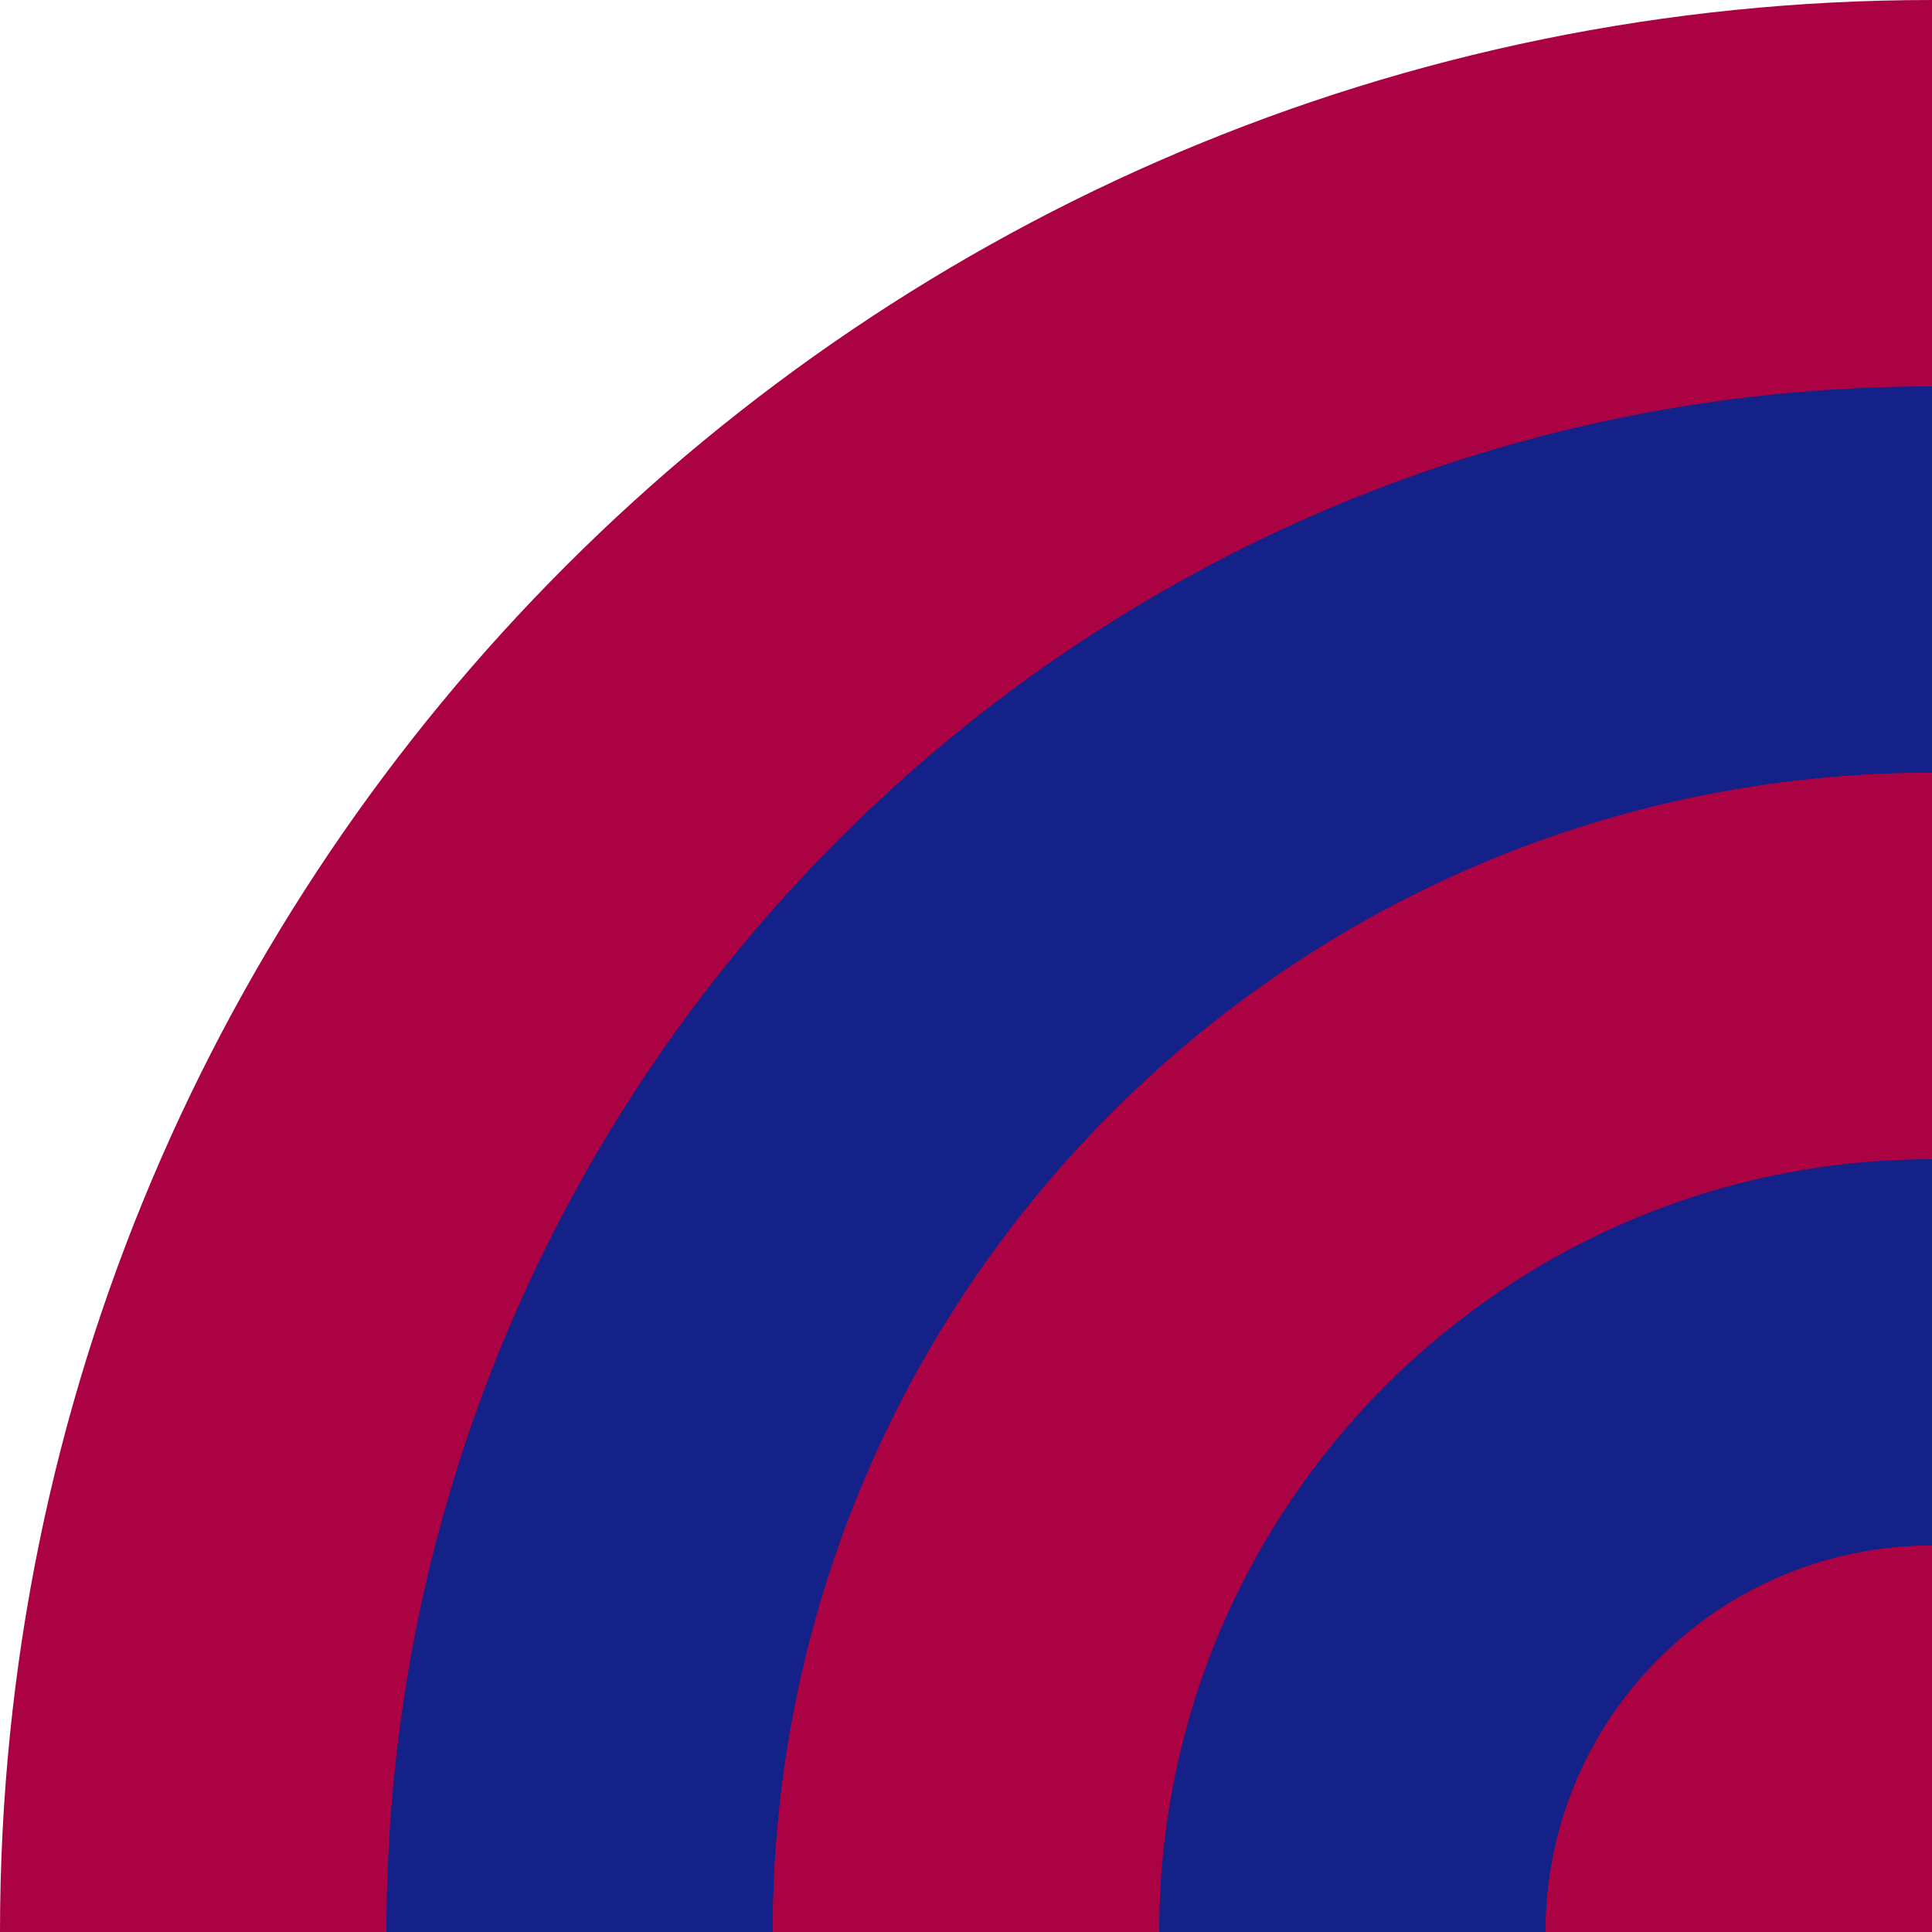
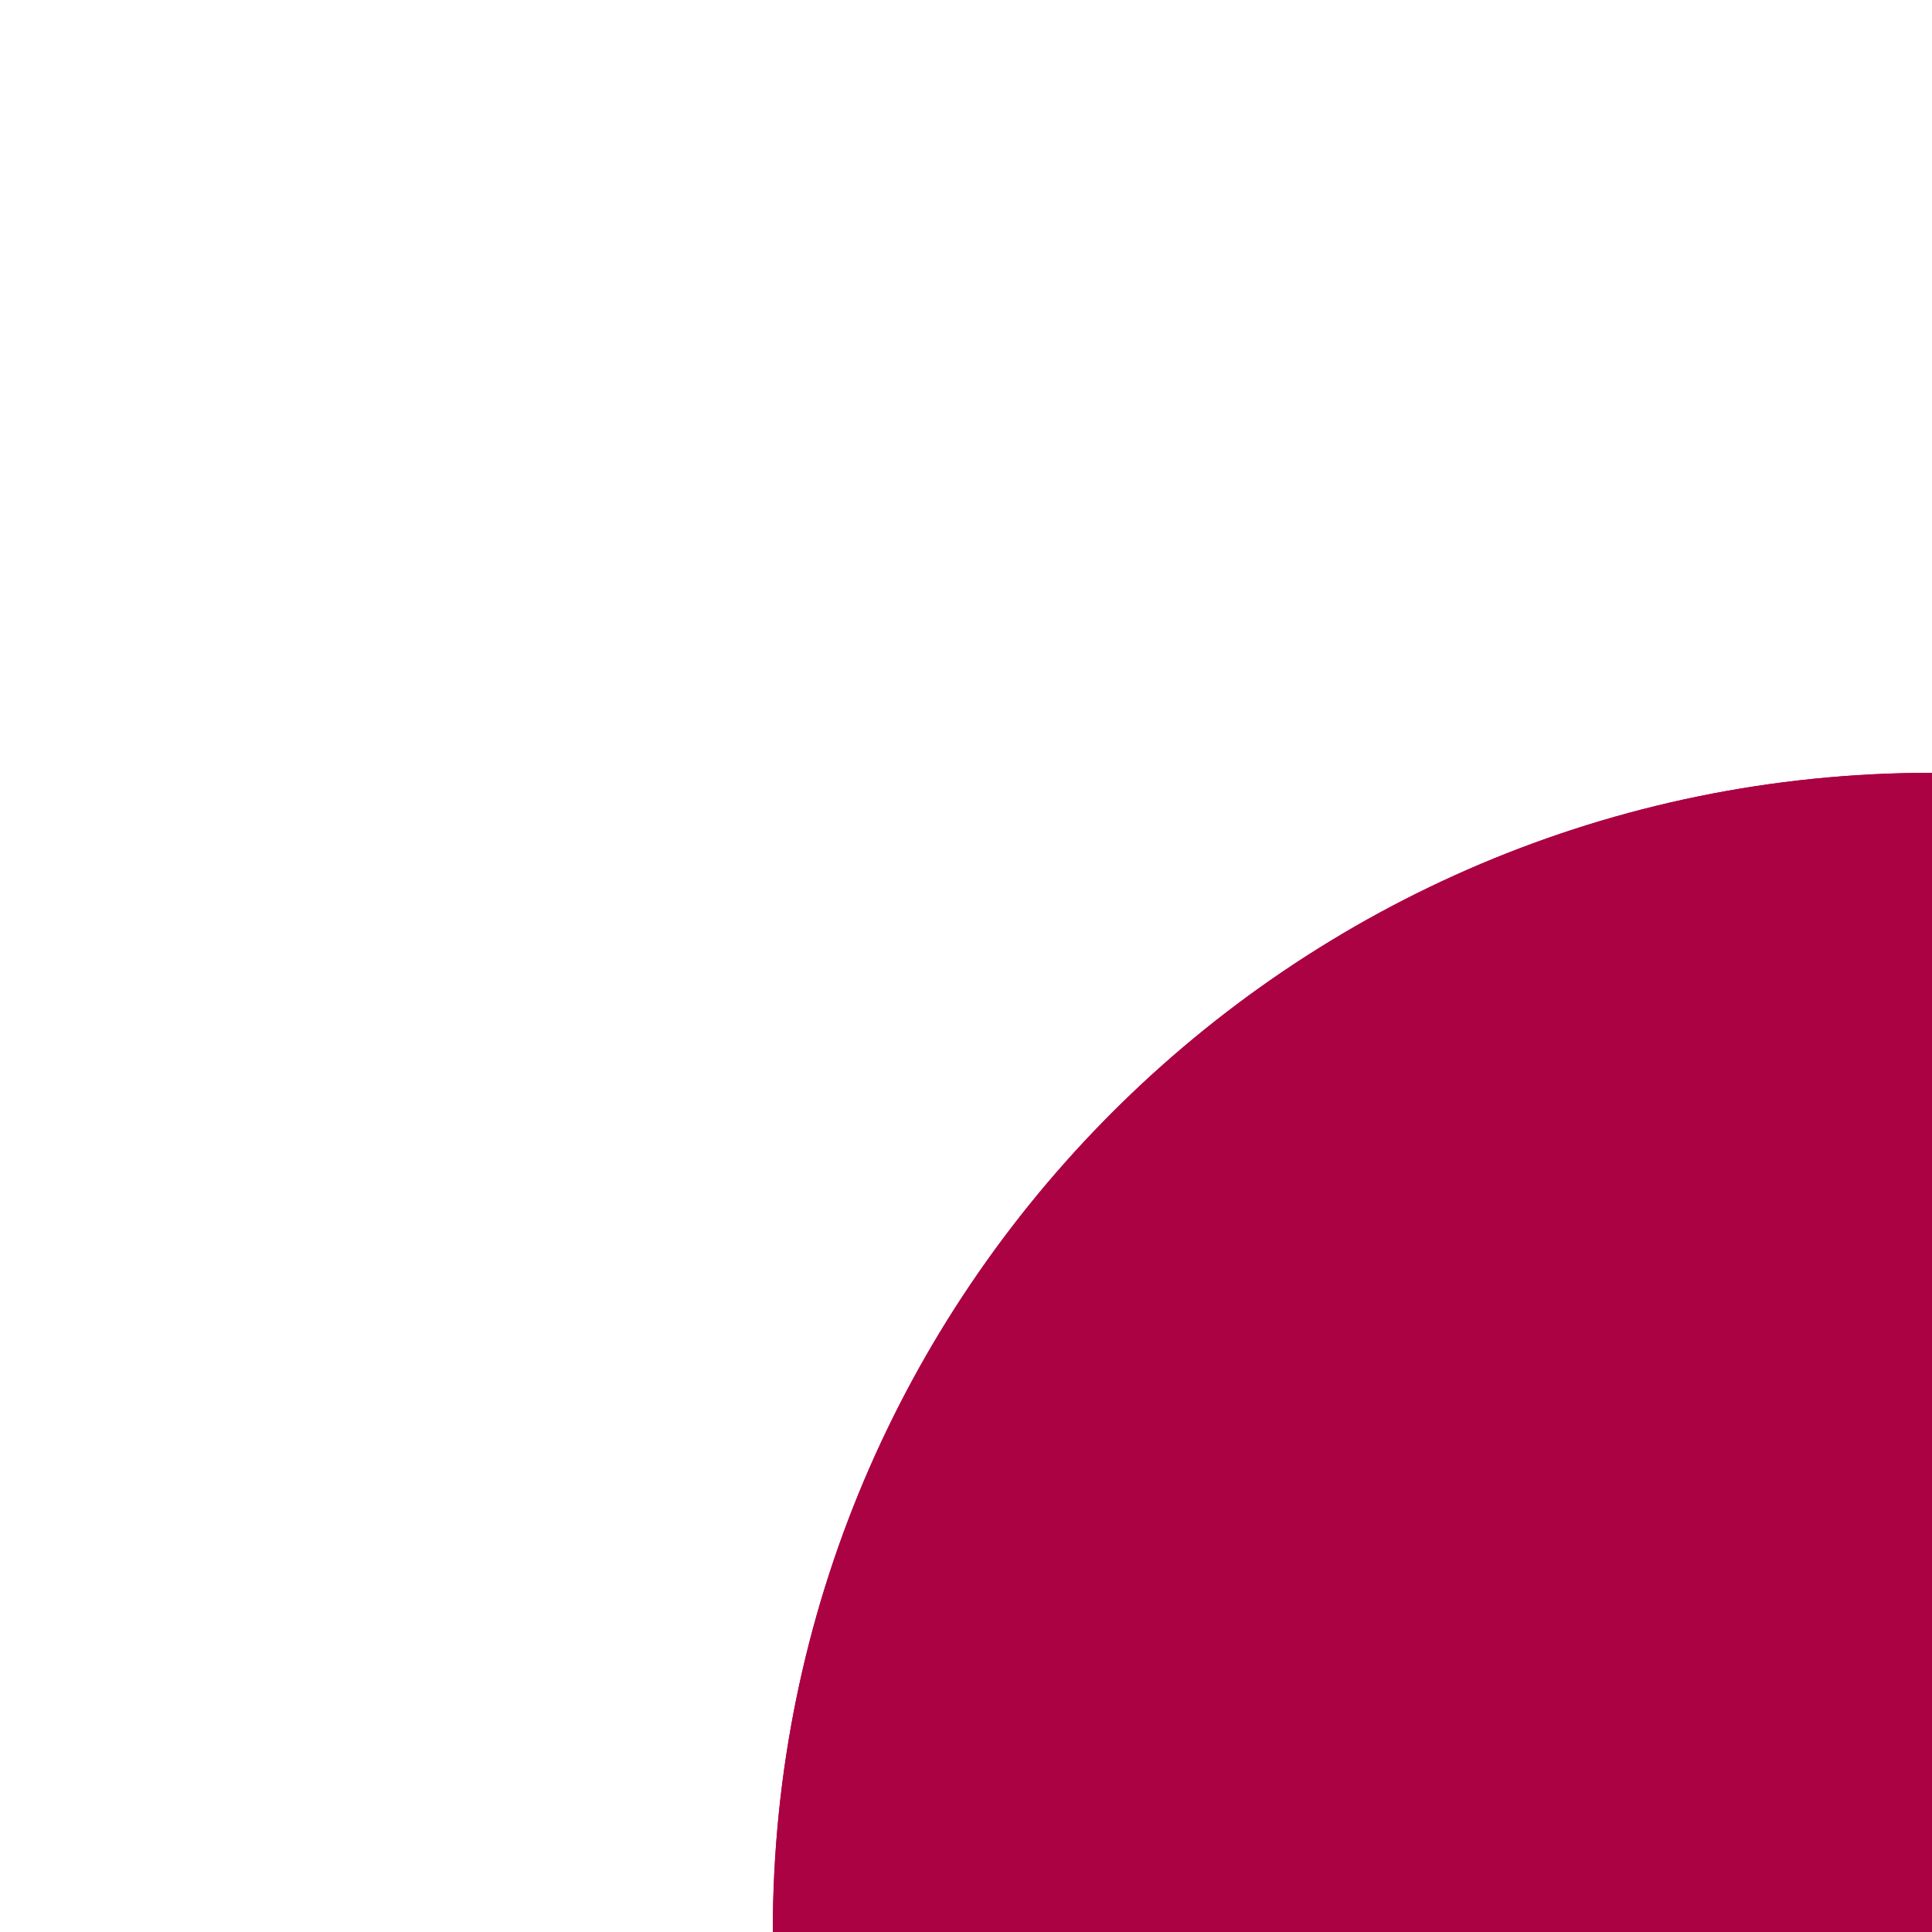
<svg xmlns="http://www.w3.org/2000/svg" width="600" height="600" viewBox="0 0 600 600" fill="none">
  <g clip-path="url(#clip0_254_954)">
-     <path d="M1200 600C1200 931.368 931.368 1200 600 1200C268.632 1200 0 931.368 0 600C0 268.632 268.632 0 600 0C931.368 0 1200 268.632 1200 600Z" fill="#AB0244" />
-     <path d="M1080 600C1080 865.104 865.104 1080 600 1080C334.896 1080 120 865.104 120 600C120 334.896 334.896 120 600 120C865.104 120 1080 334.896 1080 600Z" fill="#142188" />
    <path d="M960 600C960 798.816 798.816 960 600 960C401.184 960 240 798.816 240 600C240 401.184 401.184 240 600 240C798.816 240 960 401.184 960 600Z" fill="#AB0244" />
    <path d="M960 600C960 798.816 798.816 960 600 960C401.184 960 240 798.816 240 600C240 401.184 401.184 240 600 240C798.816 240 960 401.184 960 600Z" fill="#AB0244" />
    <path d="M840 600C840 732.552 732.552 840 600 840C467.448 840 360 732.552 360 600C360 467.448 467.448 360 600 360C732.552 360 840 467.448 840 600Z" fill="#AB0244" />
-     <path d="M840 600C840 732.552 732.552 840 600 840C467.448 840 360 732.552 360 600C360 467.448 467.448 360 600 360C732.552 360 840 467.448 840 600Z" fill="#142188" />
    <path d="M720 600C720 666.264 666.264 720 600 720C533.736 720 480 666.264 480 600C480 533.736 533.736 480 600 480C666.264 480 720 533.736 720 600Z" fill="#AB0244" />
    <path d="M720 600C720 666.264 666.264 720 600 720C533.736 720 480 666.264 480 600C480 533.736 533.736 480 600 480C666.264 480 720 533.736 720 600Z" fill="#AB0244" />
  </g>
  <defs>
    <clipPath id="clip0_254_954">
      <rect width="600" height="600" fill="white" />
    </clipPath>
  </defs>
</svg>